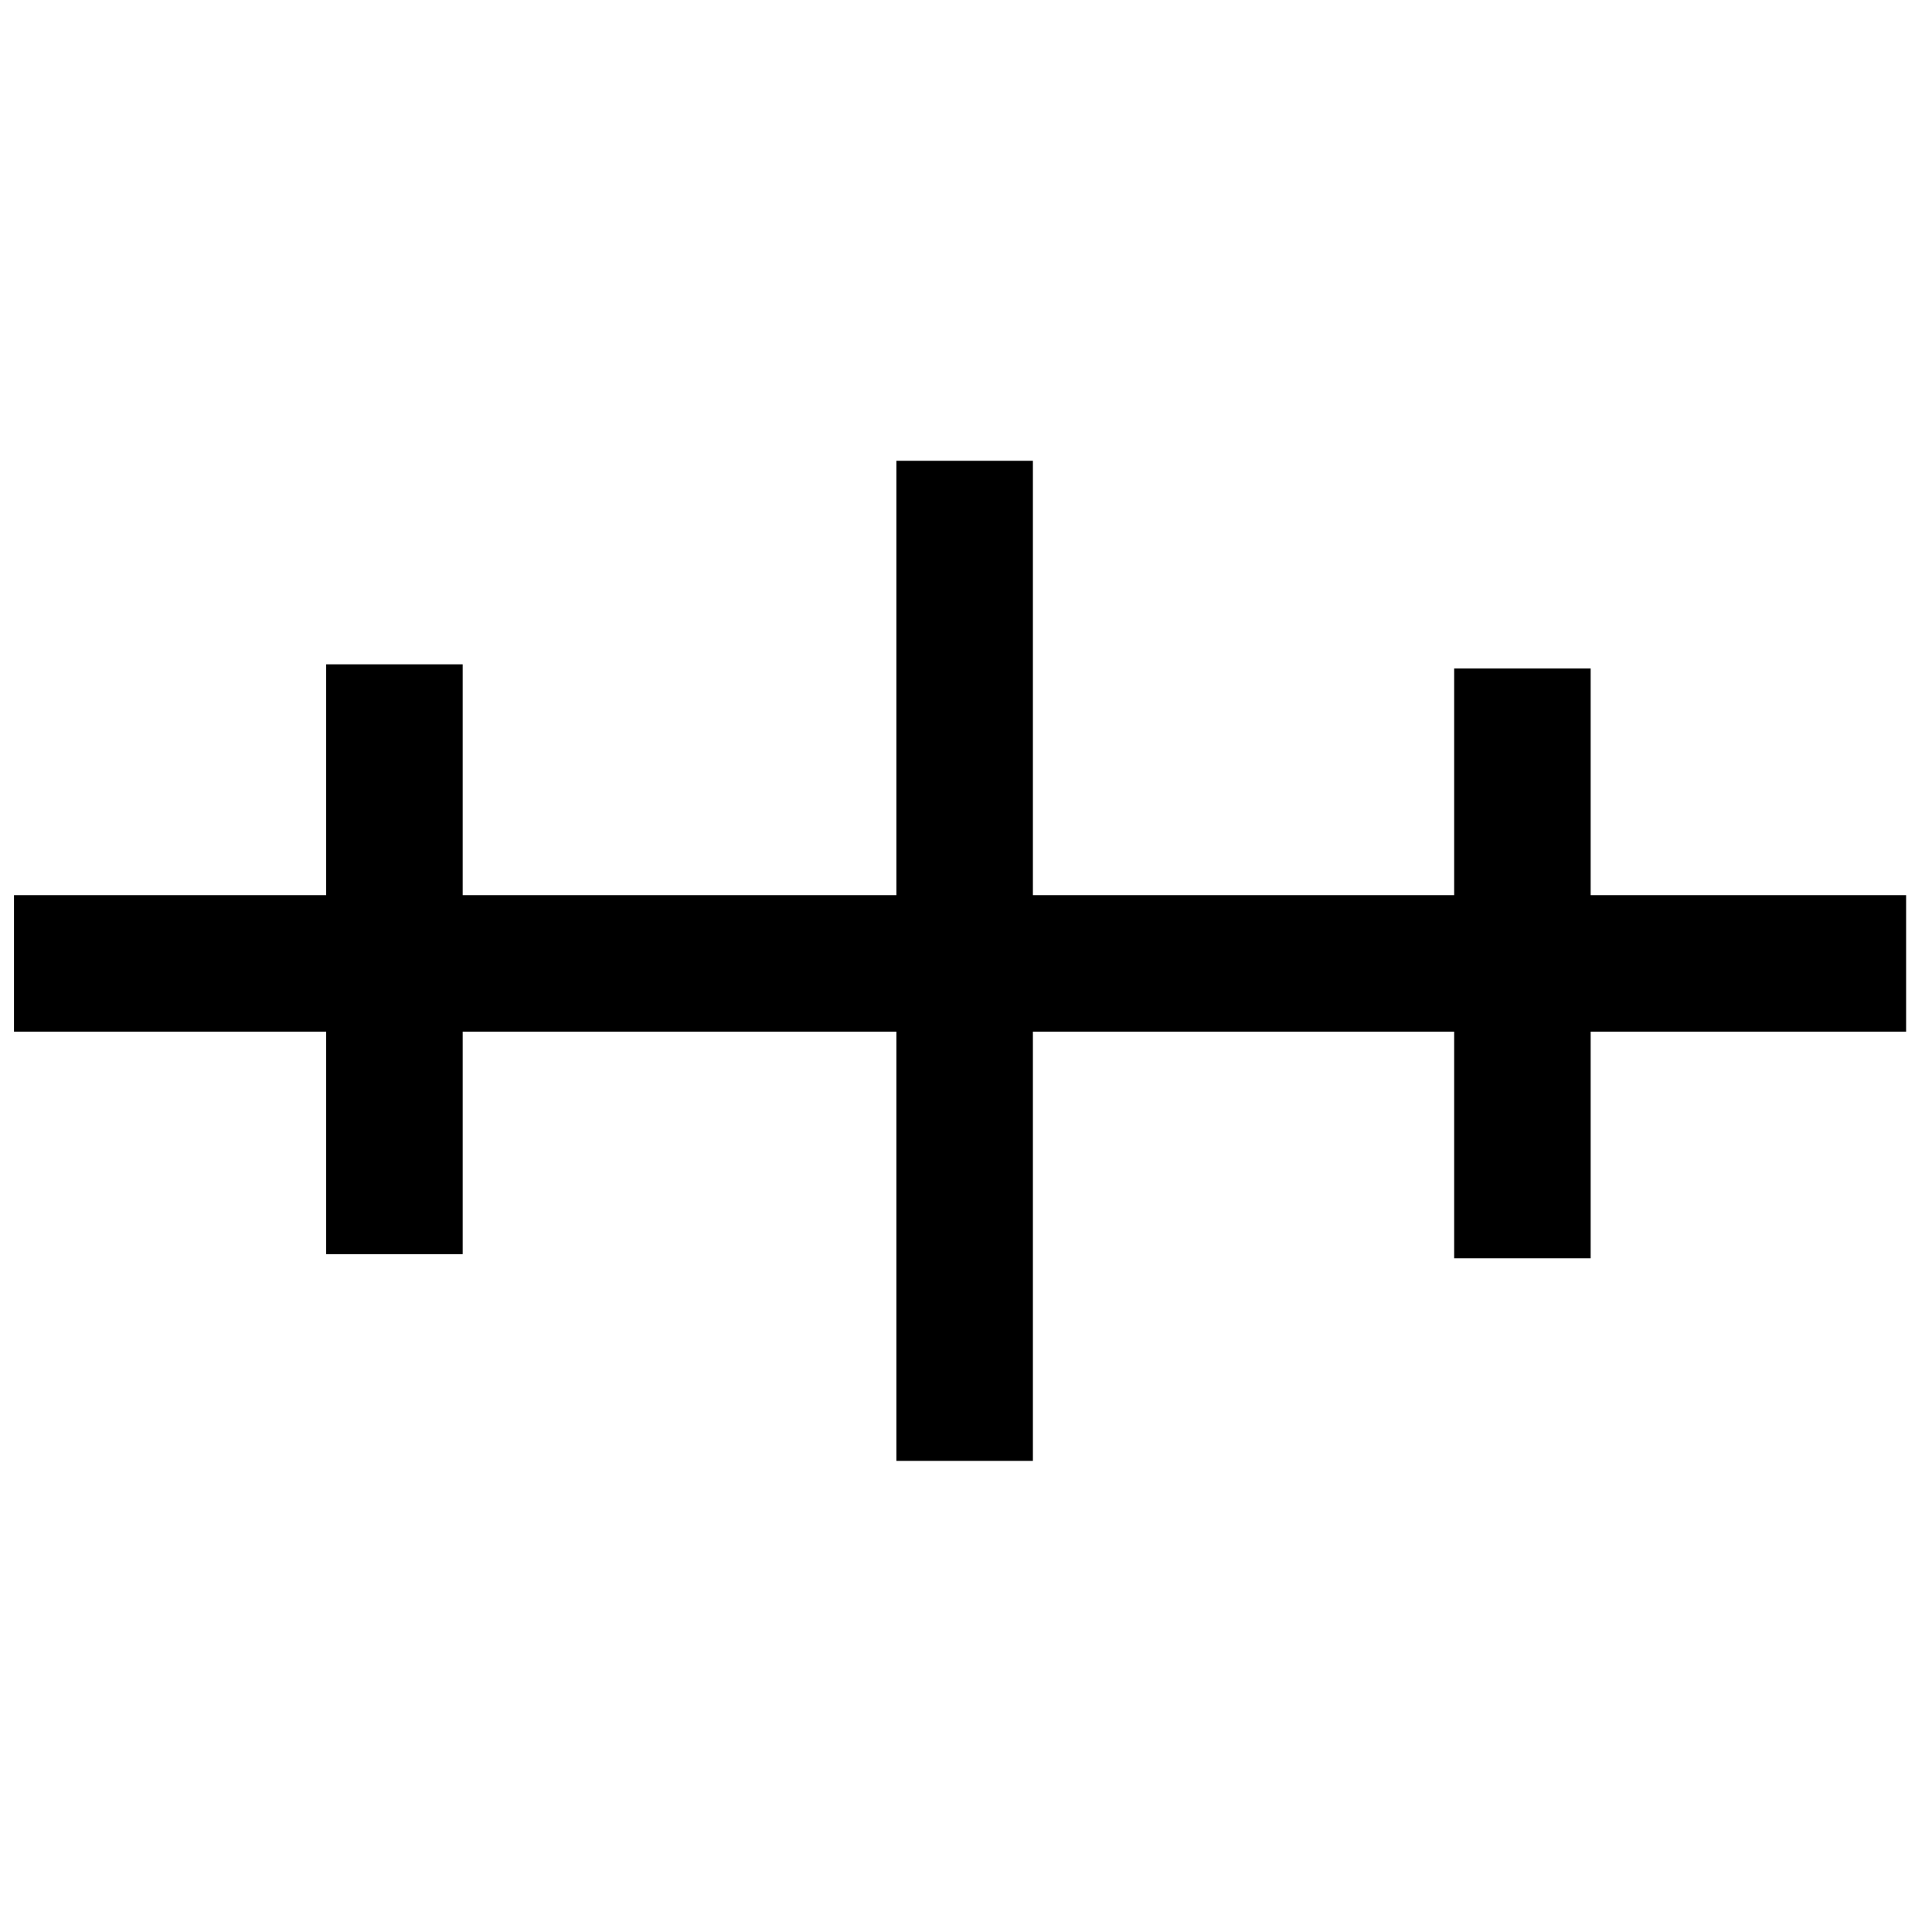
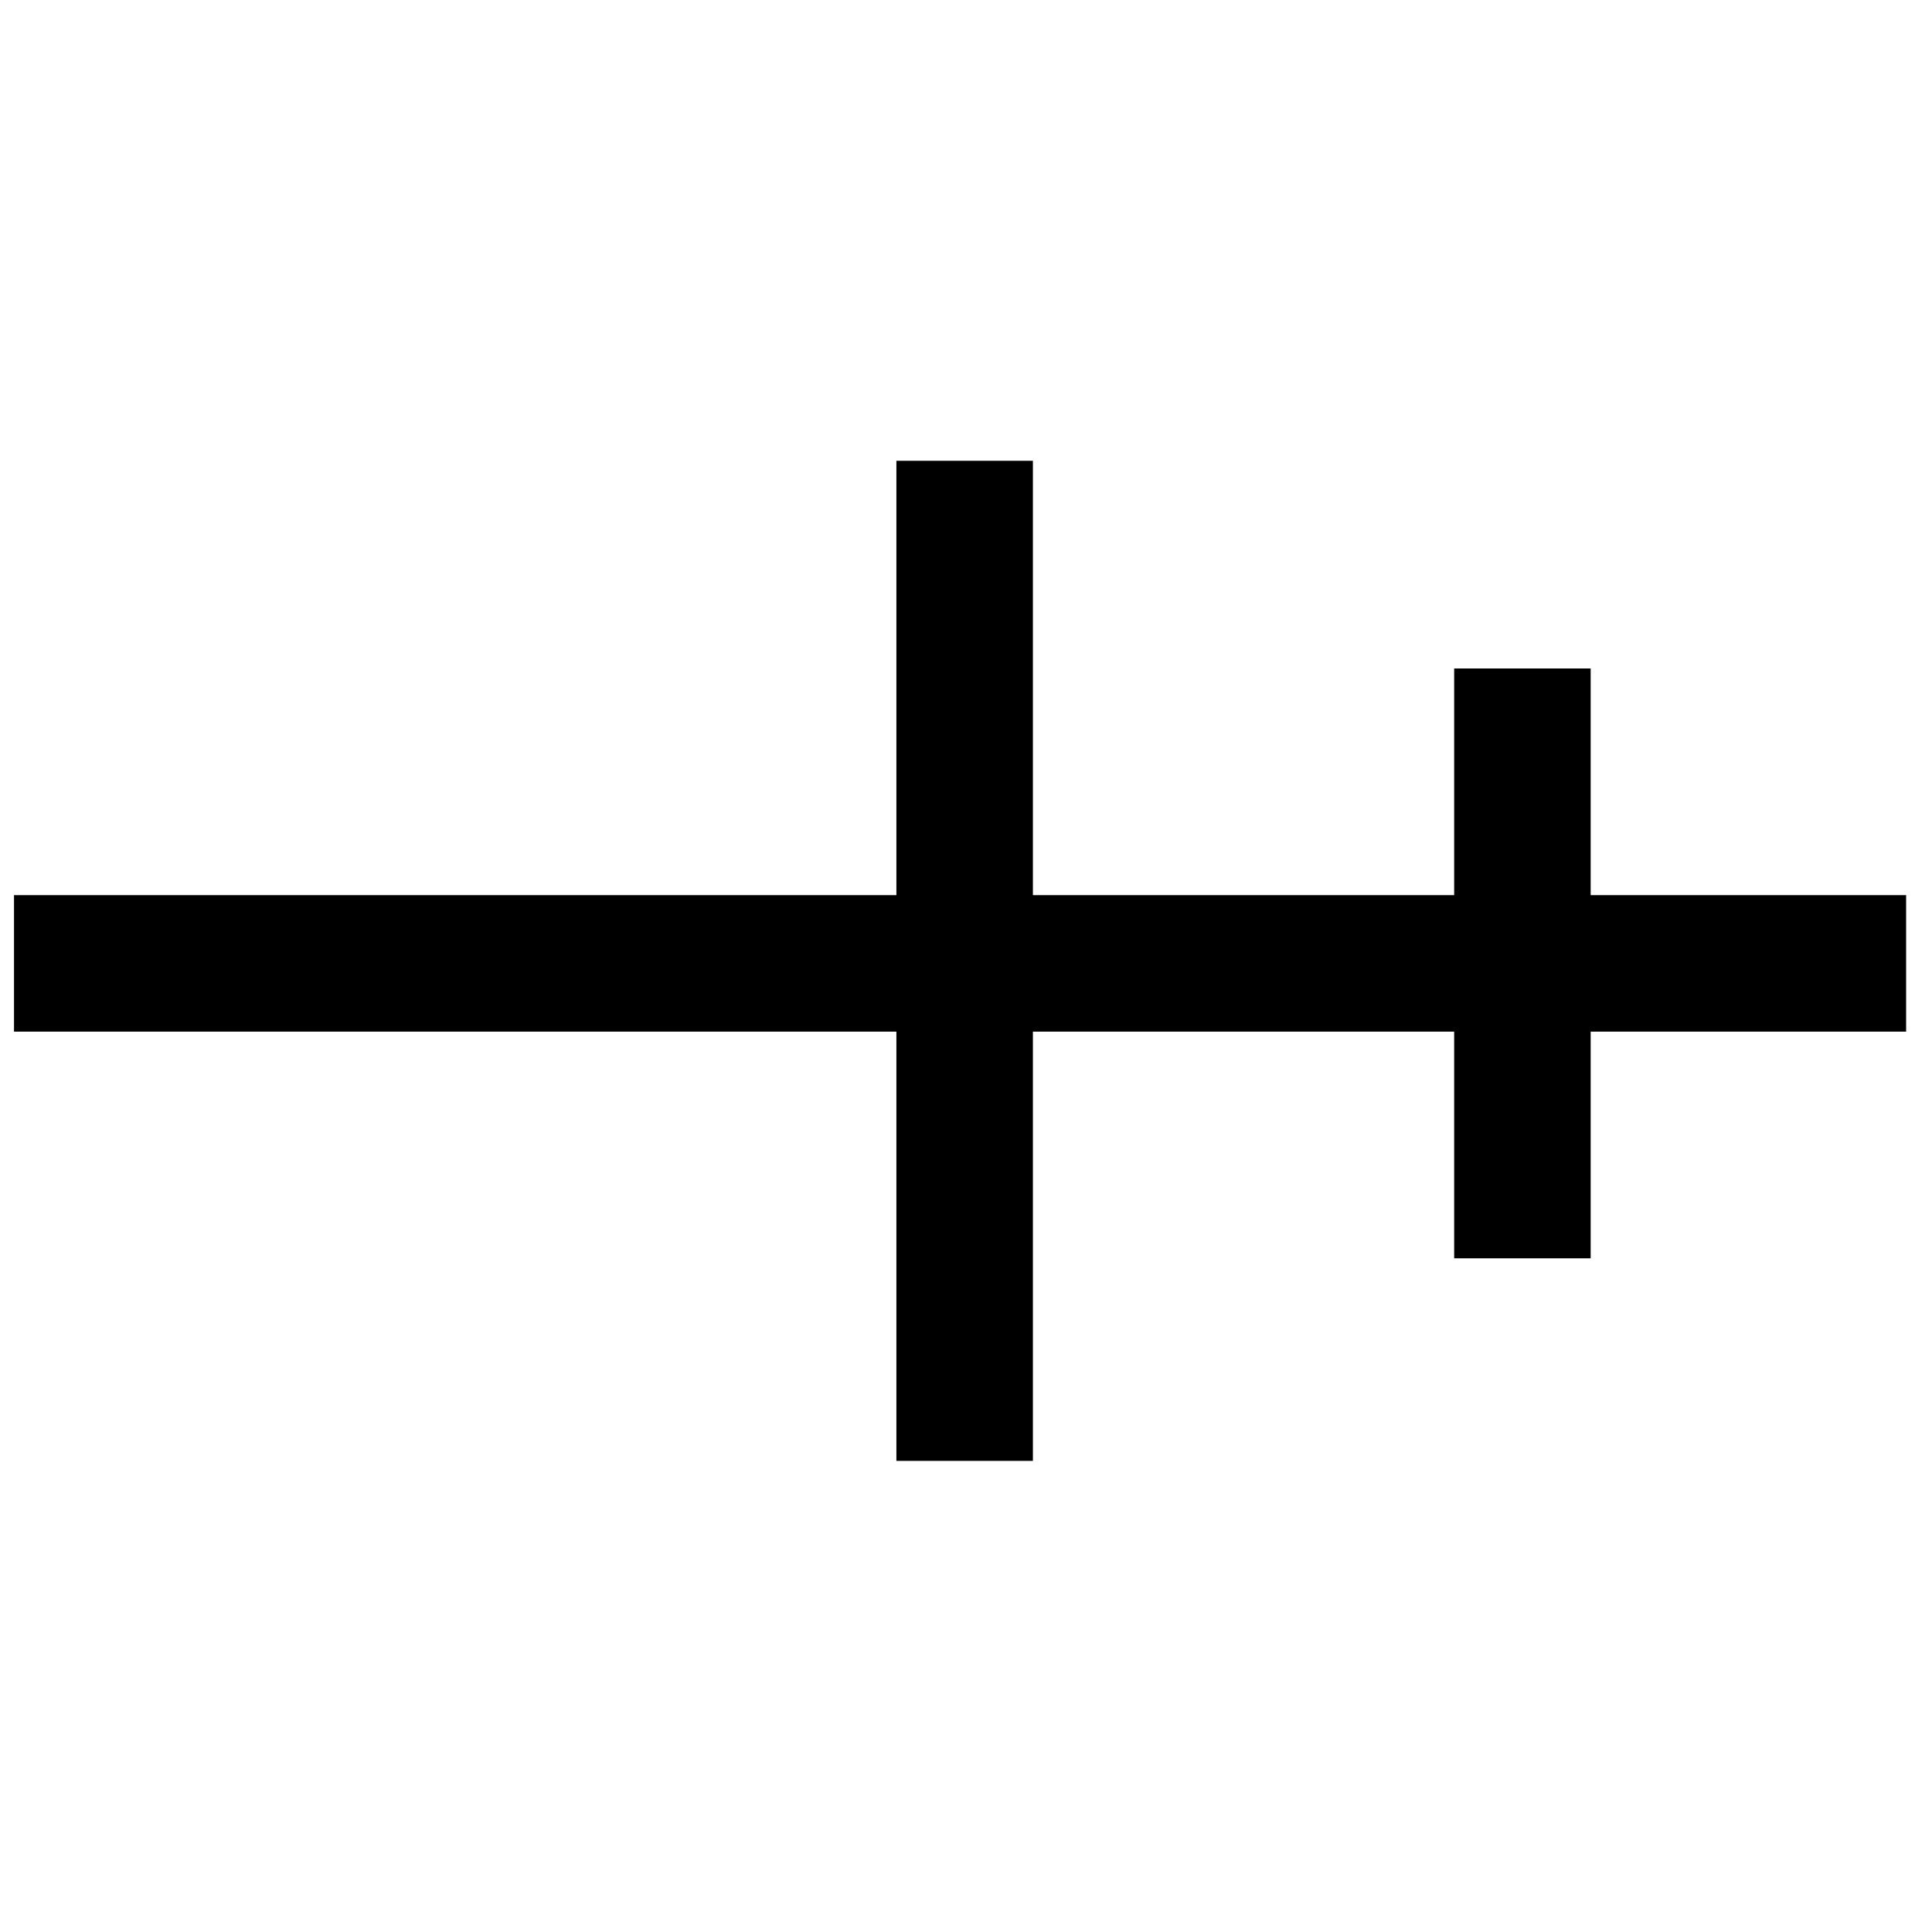
<svg xmlns="http://www.w3.org/2000/svg" xmlns:ns1="http://www.inkscape.org/namespaces/inkscape" xmlns:ns2="http://sodipodi.sourceforge.net/DTD/sodipodi-0.dtd" width="20" height="20" id="svg2" version="1.1" ns1:version="0.92.3 (2405546, 2018-03-11)" ns2:docname="BGM_Wreck_20m.svg" ns1:export-filename="E:\mapping\BG_Mountains\TYP\bgm_mapnik\symbols_bgm\BGM_Wreck_20m.png" ns1:export-xdpi="4.5051193" ns1:export-ydpi="4.5051193">
  <defs id="defs4" />
  <ns2:namedview id="base" pagecolor="#ffffff" bordercolor="#666666" borderopacity="1.0" ns1:pageopacity="0.0" ns1:pageshadow="2" ns1:zoom="22.4" ns1:cx="15.075026" ns1:cy="13.57526" ns1:document-units="px" ns1:current-layer="layer1" showgrid="false" ns1:window-width="1920" ns1:window-height="1138" ns1:window-x="1912" ns1:window-y="-8" ns1:window-maximized="1" showguides="true" ns1:guide-bbox="true" />
  <g ns1:label="Layer 1" ns1:groupmode="layer" id="layer1" transform="translate(0,-1032.362)">
    <path style="fill:none;stroke:#000000;stroke-width:1.413;stroke-linecap:butt;stroke-linejoin:miter;stroke-miterlimit:4;stroke-dasharray:none;stroke-opacity:1" d="M 0.145,1042.335 H 19.732" id="path3843" ns1:connector-curvature="0" />
    <path style="fill:none;stroke:#000000;stroke-width:1.413;stroke-linecap:butt;stroke-linejoin:miter;stroke-miterlimit:4;stroke-dasharray:none;stroke-opacity:1" d="m 9.986,1037.132 v 10.353" id="path3845" ns1:connector-curvature="0" />
    <path style="fill:none;stroke:#000000;stroke-width:1.413;stroke-linecap:butt;stroke-linejoin:miter;stroke-miterlimit:4;stroke-dasharray:none;stroke-opacity:1" d="m 15.76,1039.282 v 6.106" id="path3847-7" ns1:connector-curvature="0" />
-     <path style="fill:none;stroke:#000000;stroke-width:1.413;stroke-linecap:butt;stroke-linejoin:miter;stroke-miterlimit:4;stroke-dasharray:none;stroke-opacity:1" d="m 4.083,1039.239 v 6.106" id="path3847-7-7" ns1:connector-curvature="0" />
  </g>
</svg>